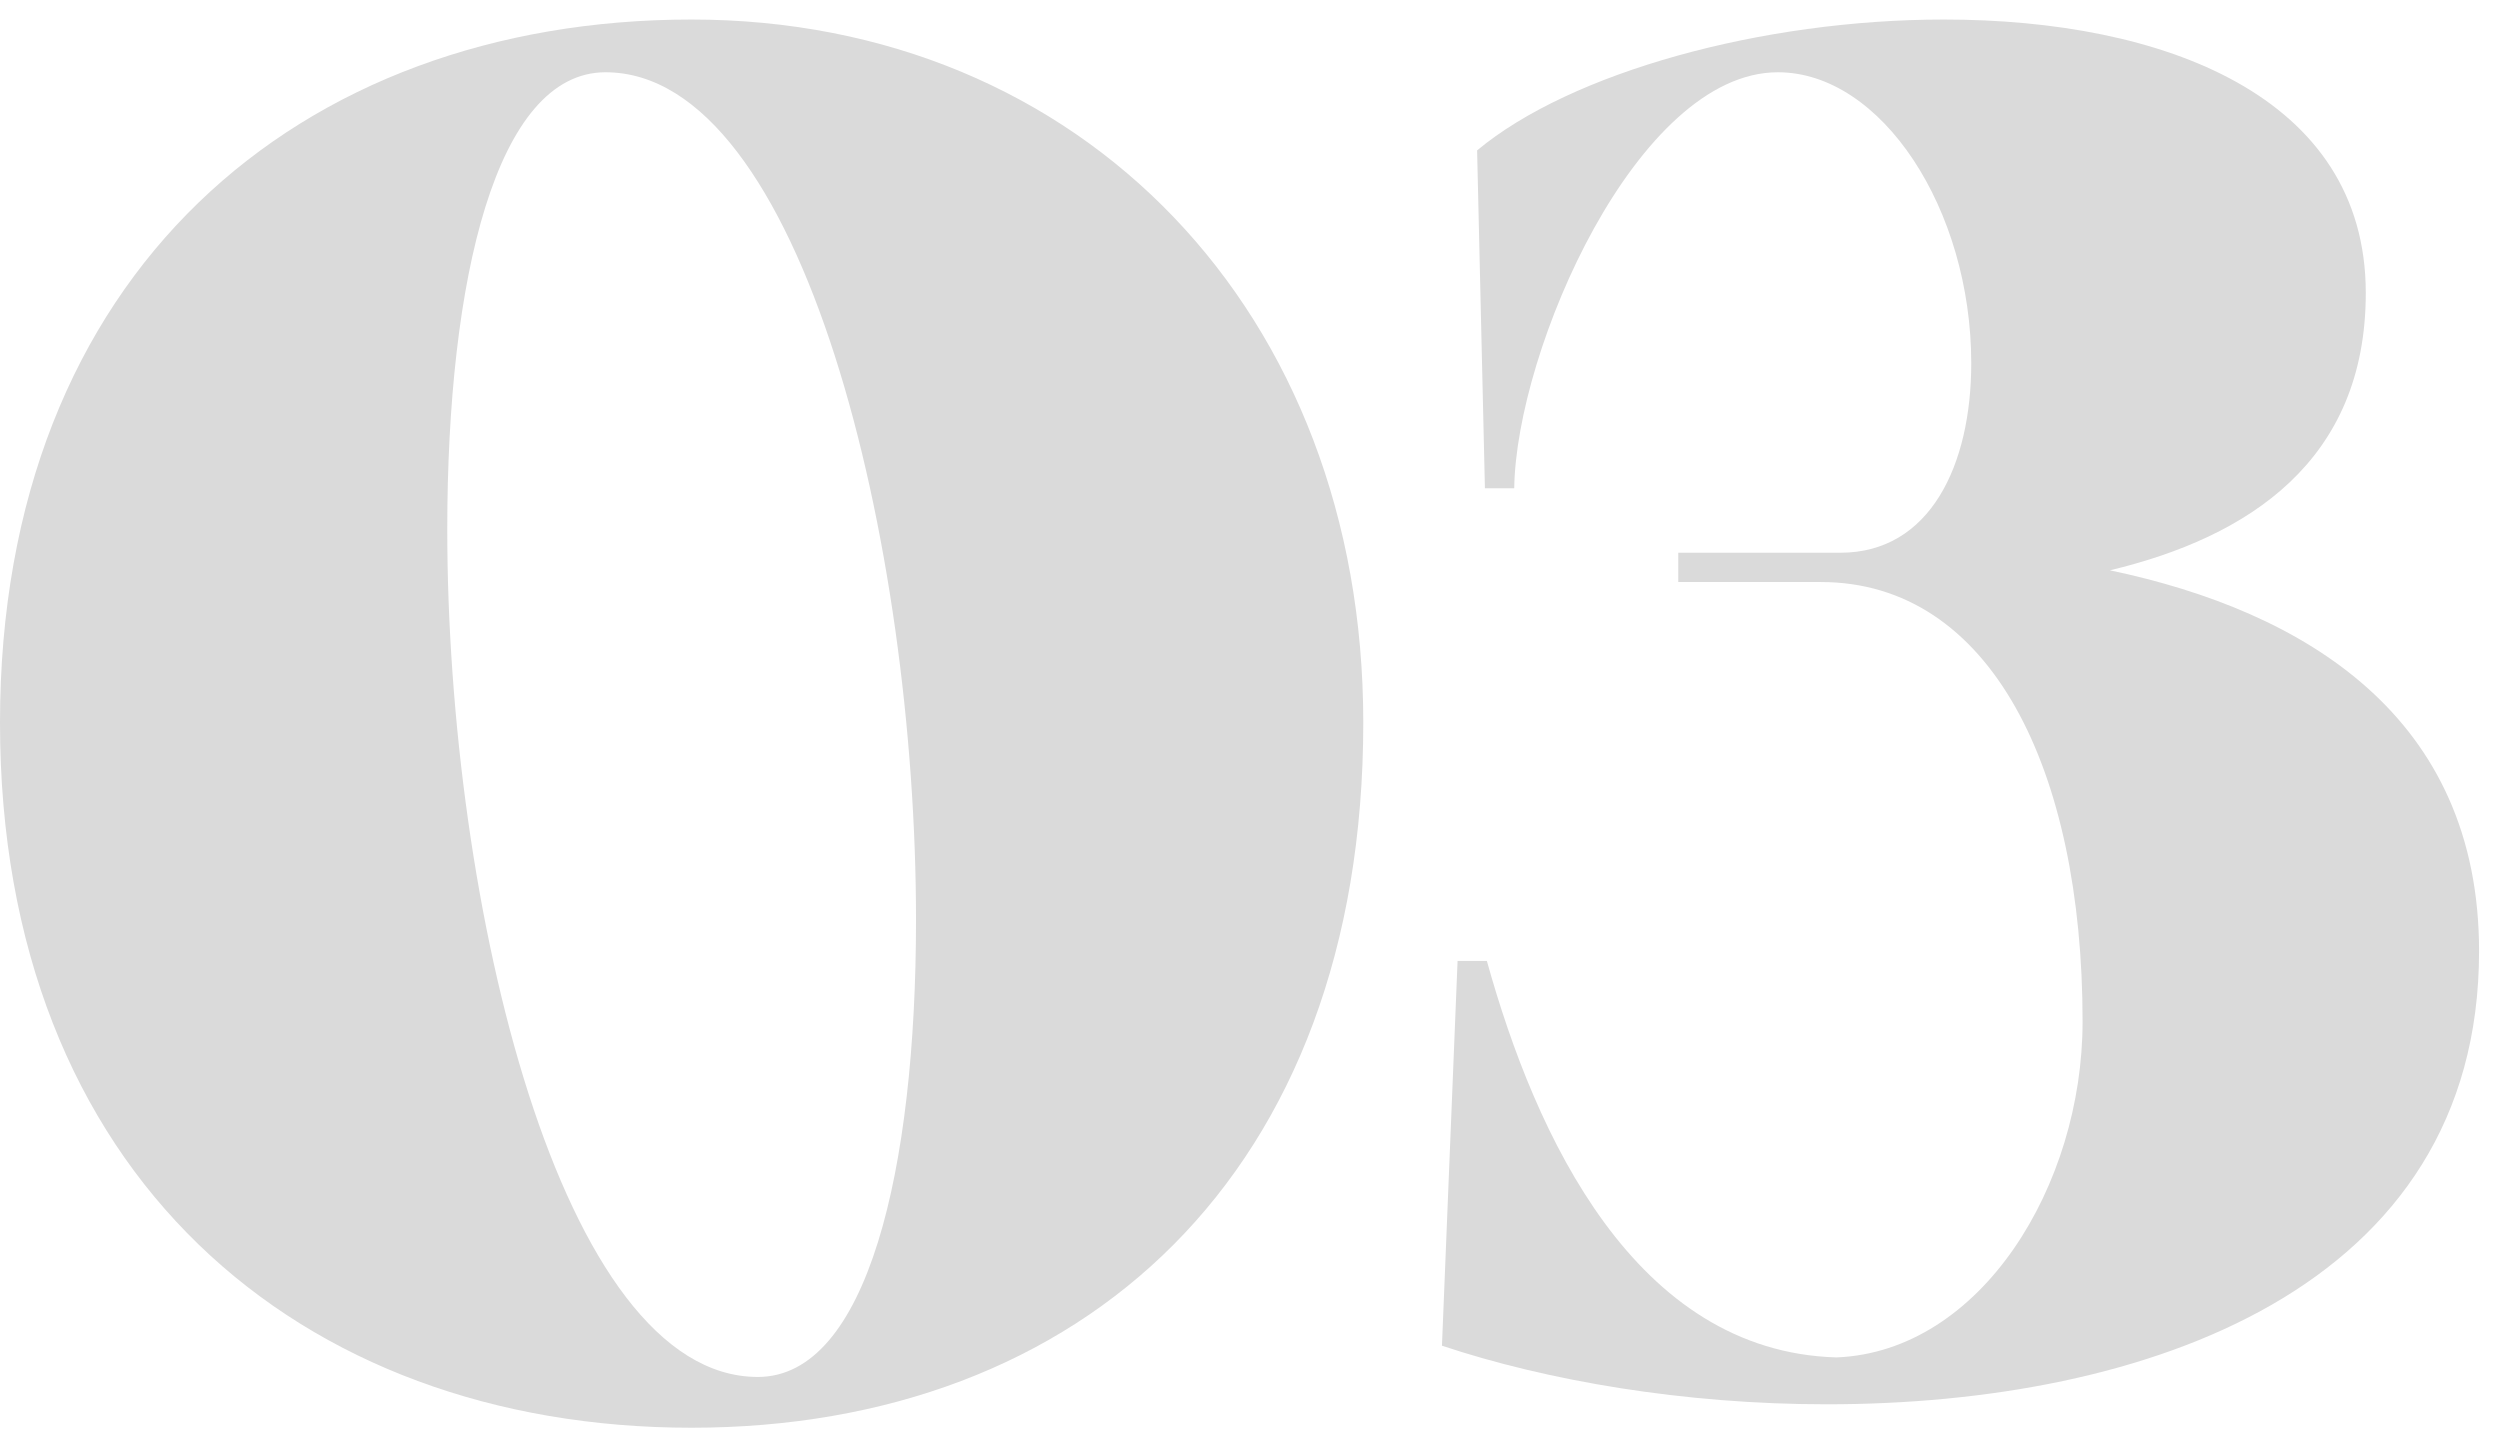
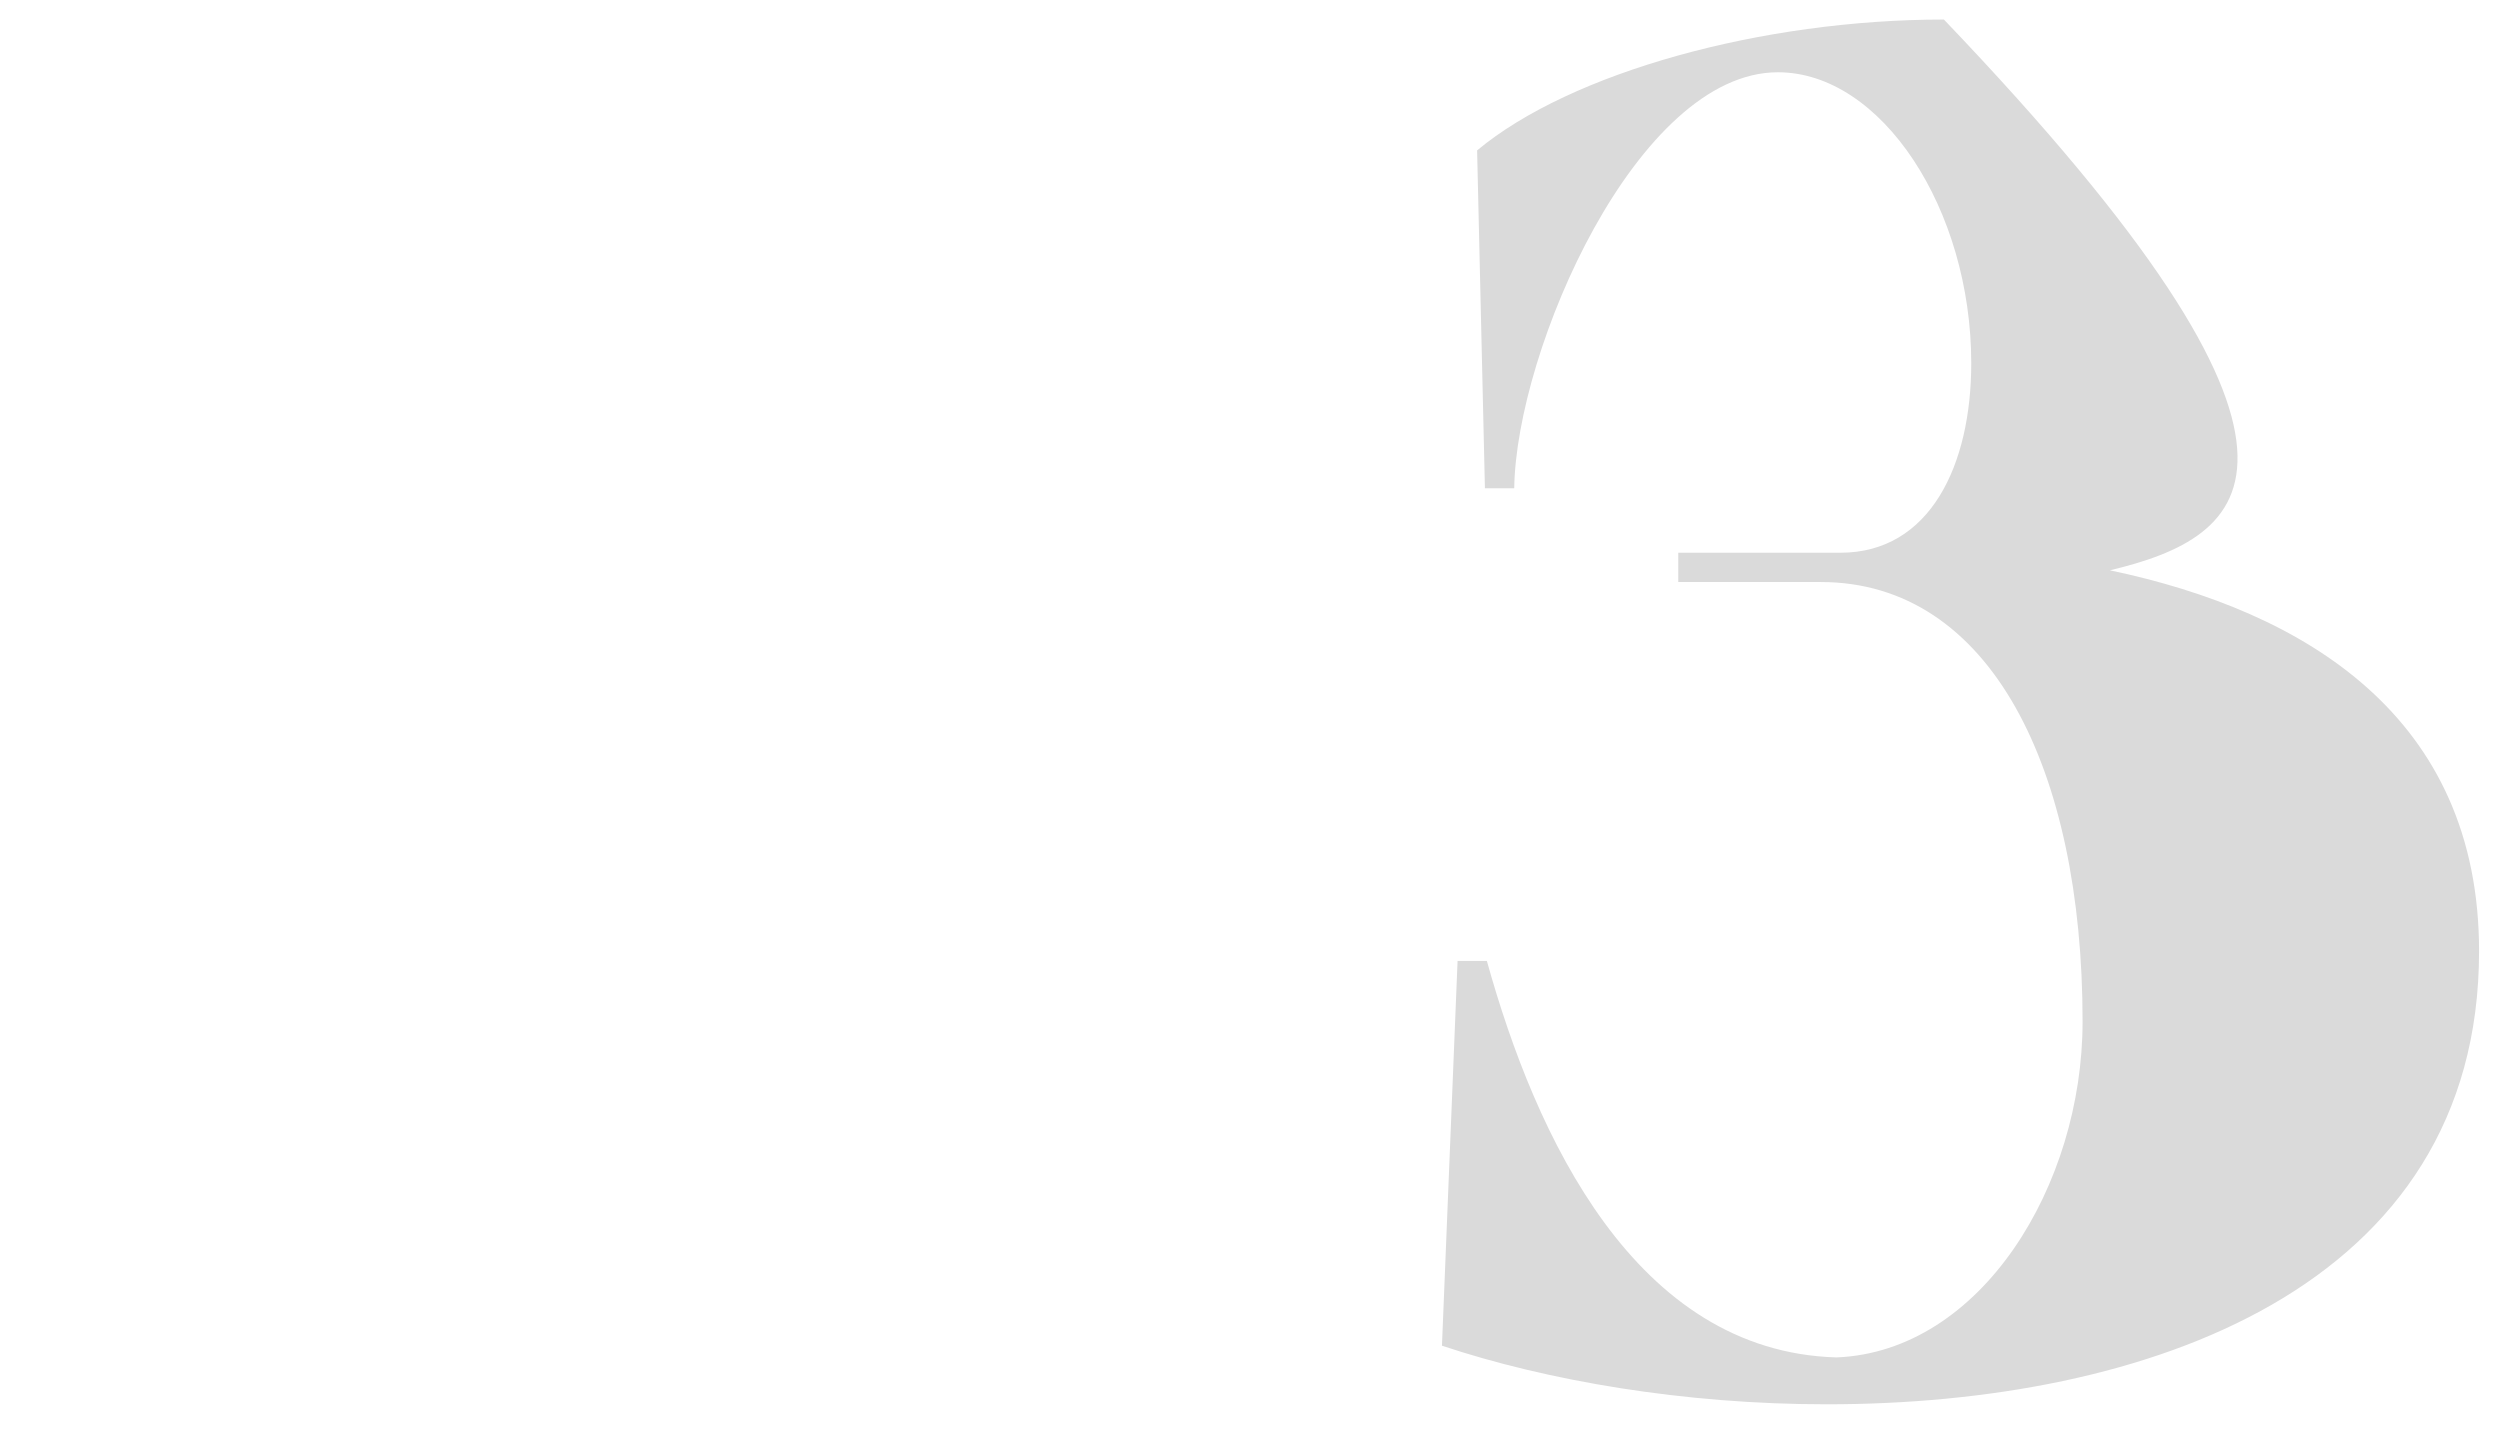
<svg xmlns="http://www.w3.org/2000/svg" width="64" height="37" viewBox="0 0 64 37" fill="none">
-   <path d="M0 18.5C0 7 7.65 0.5 17.7 0.5C27.7 0.5 34.9 8 34.9 18.5C34.9 30.05 27.7 36.55 17.7 36.55C7.65 36.55 0 30.05 0 18.5ZM15.5 1.85C12.7 1.85 11.45 7.15 11.45 13.55C11.45 23.15 14.35 35.25 19.4 35.25C22.2 35.25 23.45 29.95 23.45 23.55C23.45 13.95 20.55 1.85 15.5 1.85Z" fill="#DADADA" />
-   <path d="M63.464 24.35C63.464 33 54.914 35.95 46.764 35.95C43.114 35.95 39.614 35.35 36.914 34.45L37.314 24.6H38.064C39.314 29.1 41.864 34.6 47.014 34.75C50.714 34.6 53.314 30.35 53.314 26.15C53.314 19.7 50.964 14.9 46.614 14.9H42.964V14.15H47.114C49.414 14.15 50.464 11.9 50.464 9.3C50.464 5.35 48.164 1.85 45.514 1.85C41.914 1.85 38.814 8.95 38.764 12.5H38.014L37.814 3.85C40.214 1.85 45.114 0.5 49.764 0.5C55.364 0.5 60.564 2.45 60.564 7.5C60.564 11.8 57.564 13.75 54.014 14.6C59.014 15.65 63.464 18.35 63.464 24.35Z" fill="#DADADA" />
+   <path d="M63.464 24.35C63.464 33 54.914 35.95 46.764 35.95C43.114 35.95 39.614 35.35 36.914 34.45L37.314 24.6H38.064C39.314 29.1 41.864 34.6 47.014 34.75C50.714 34.6 53.314 30.35 53.314 26.15C53.314 19.7 50.964 14.9 46.614 14.9H42.964V14.15H47.114C49.414 14.15 50.464 11.9 50.464 9.3C50.464 5.35 48.164 1.85 45.514 1.85C41.914 1.85 38.814 8.95 38.764 12.5H38.014L37.814 3.85C40.214 1.85 45.114 0.5 49.764 0.5C60.564 11.8 57.564 13.75 54.014 14.6C59.014 15.65 63.464 18.35 63.464 24.35Z" fill="#DADADA" />
</svg>